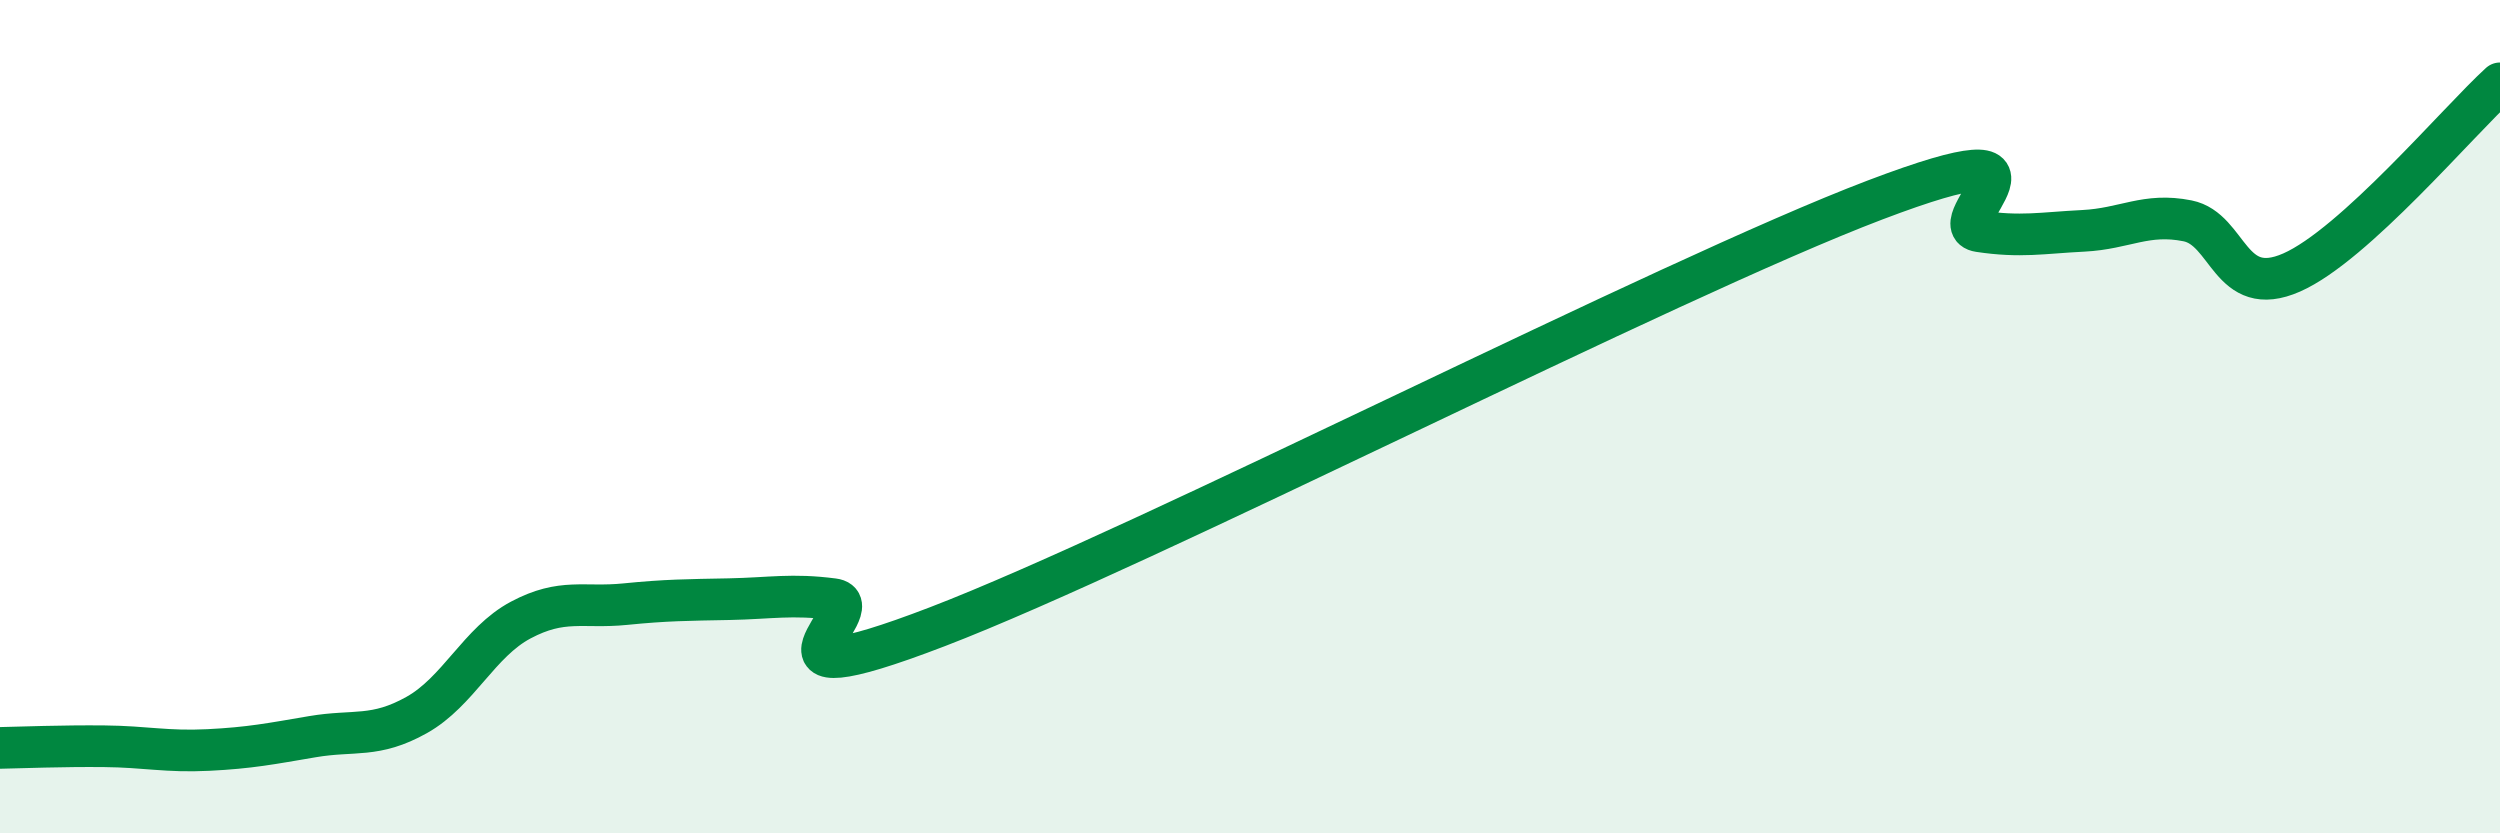
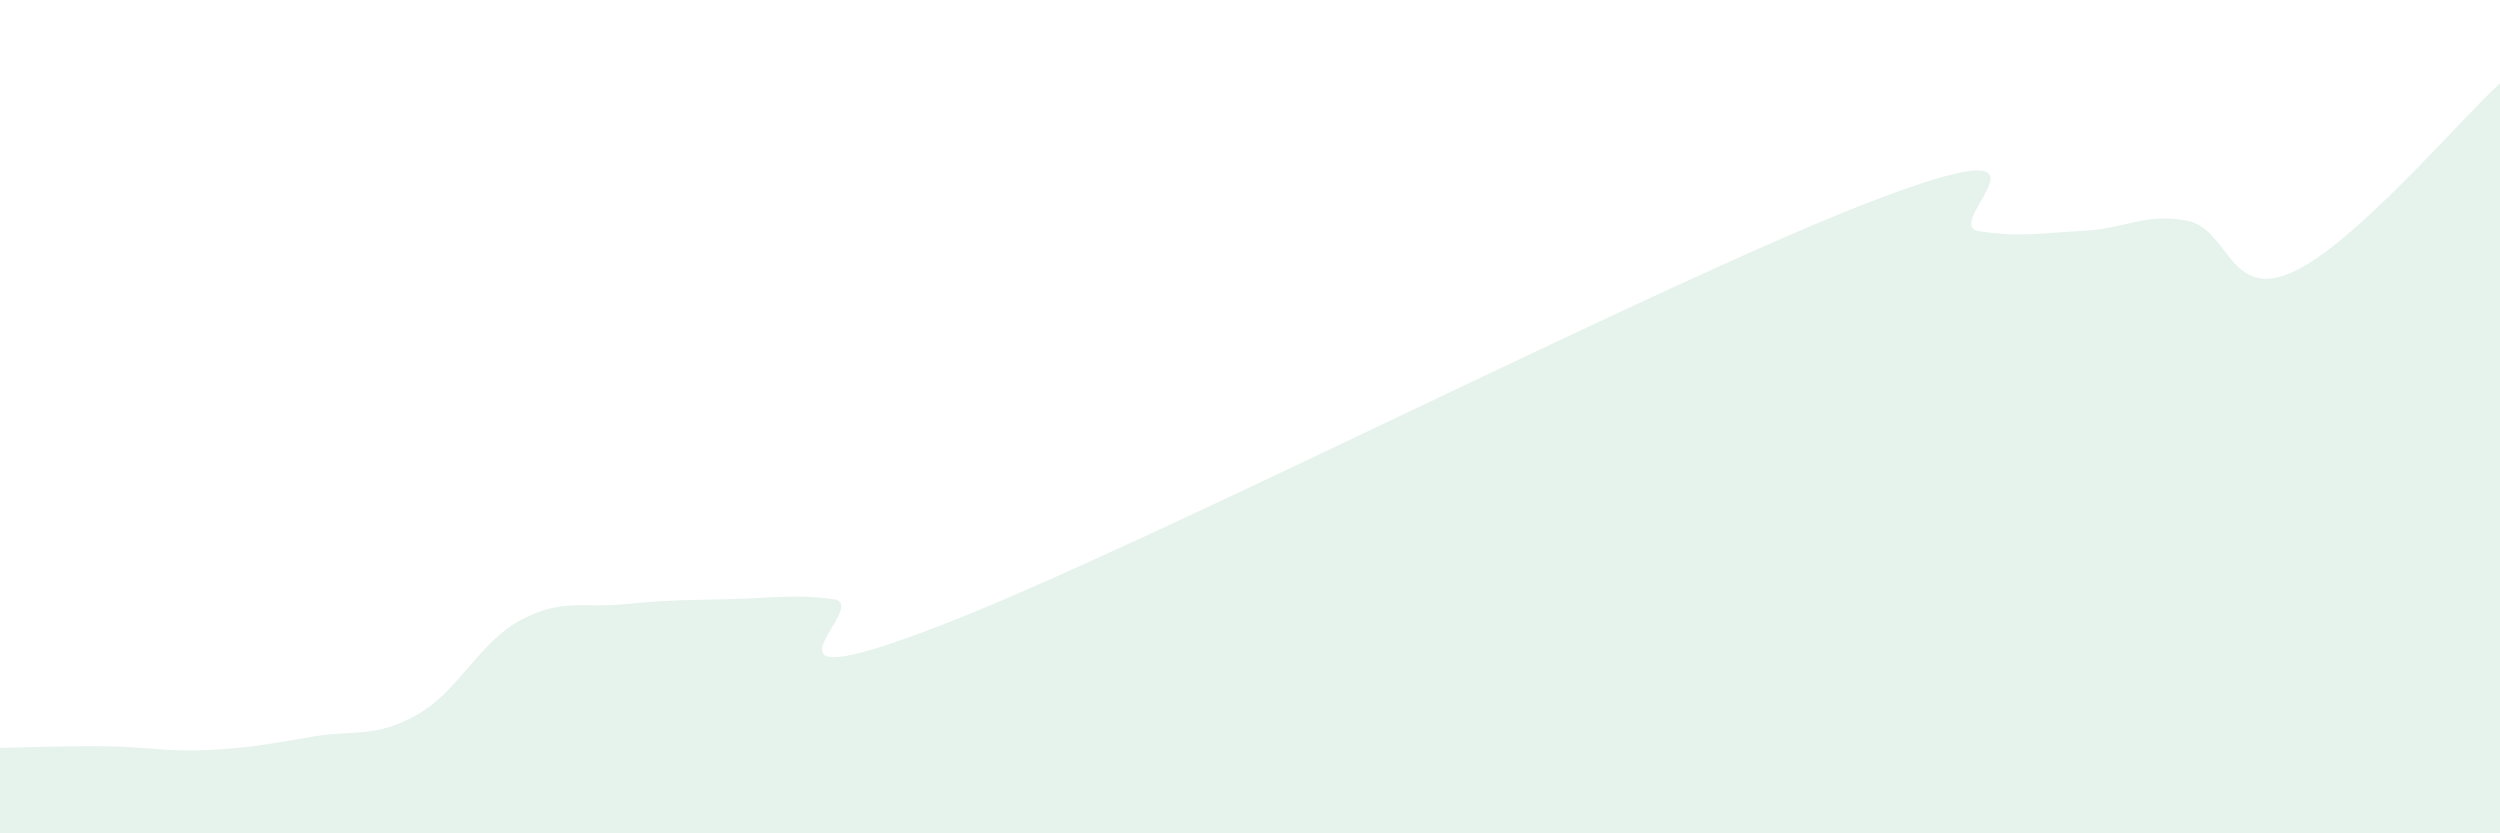
<svg xmlns="http://www.w3.org/2000/svg" width="60" height="20" viewBox="0 0 60 20">
  <path d="M 0,17.95 C 0.5,17.94 1.5,17.9 2.5,17.91 C 3.5,17.92 4,18.05 5,18 C 6,17.95 6.5,17.85 7.5,17.68 C 8.5,17.51 9,17.72 10,17.16 C 11,16.6 11.5,15.41 12.5,14.88 C 13.5,14.35 14,14.6 15,14.5 C 16,14.4 16.5,14.4 17.5,14.38 C 18.5,14.36 19,14.25 20,14.38 C 21,14.51 17.5,16.96 22.5,15.04 C 27.5,13.12 40,6.7 45,4.8 C 50,2.9 46.5,5.4 47.5,5.55 C 48.5,5.7 49,5.59 50,5.54 C 51,5.49 51.5,5.1 52.5,5.3 C 53.5,5.5 53.5,7.2 55,6.54 C 56.5,5.88 59,2.91 60,2L60 20L0 20Z" fill="#008740" opacity="0.1" stroke-linecap="round" stroke-linejoin="round" />
-   <path d="M 0,17.95 C 0.5,17.94 1.5,17.9 2.5,17.91 C 3.5,17.92 4,18.05 5,18 C 6,17.95 6.5,17.85 7.5,17.68 C 8.5,17.51 9,17.72 10,17.16 C 11,16.6 11.5,15.41 12.5,14.88 C 13.5,14.35 14,14.6 15,14.5 C 16,14.4 16.5,14.4 17.5,14.38 C 18.5,14.36 19,14.25 20,14.38 C 21,14.51 17.5,16.96 22.5,15.04 C 27.5,13.12 40,6.7 45,4.8 C 50,2.9 46.5,5.4 47.5,5.55 C 48.5,5.7 49,5.59 50,5.54 C 51,5.49 51.5,5.1 52.5,5.3 C 53.5,5.5 53.5,7.2 55,6.54 C 56.5,5.88 59,2.91 60,2" stroke="#008740" stroke-width="1" fill="none" stroke-linecap="round" stroke-linejoin="round" />
</svg>